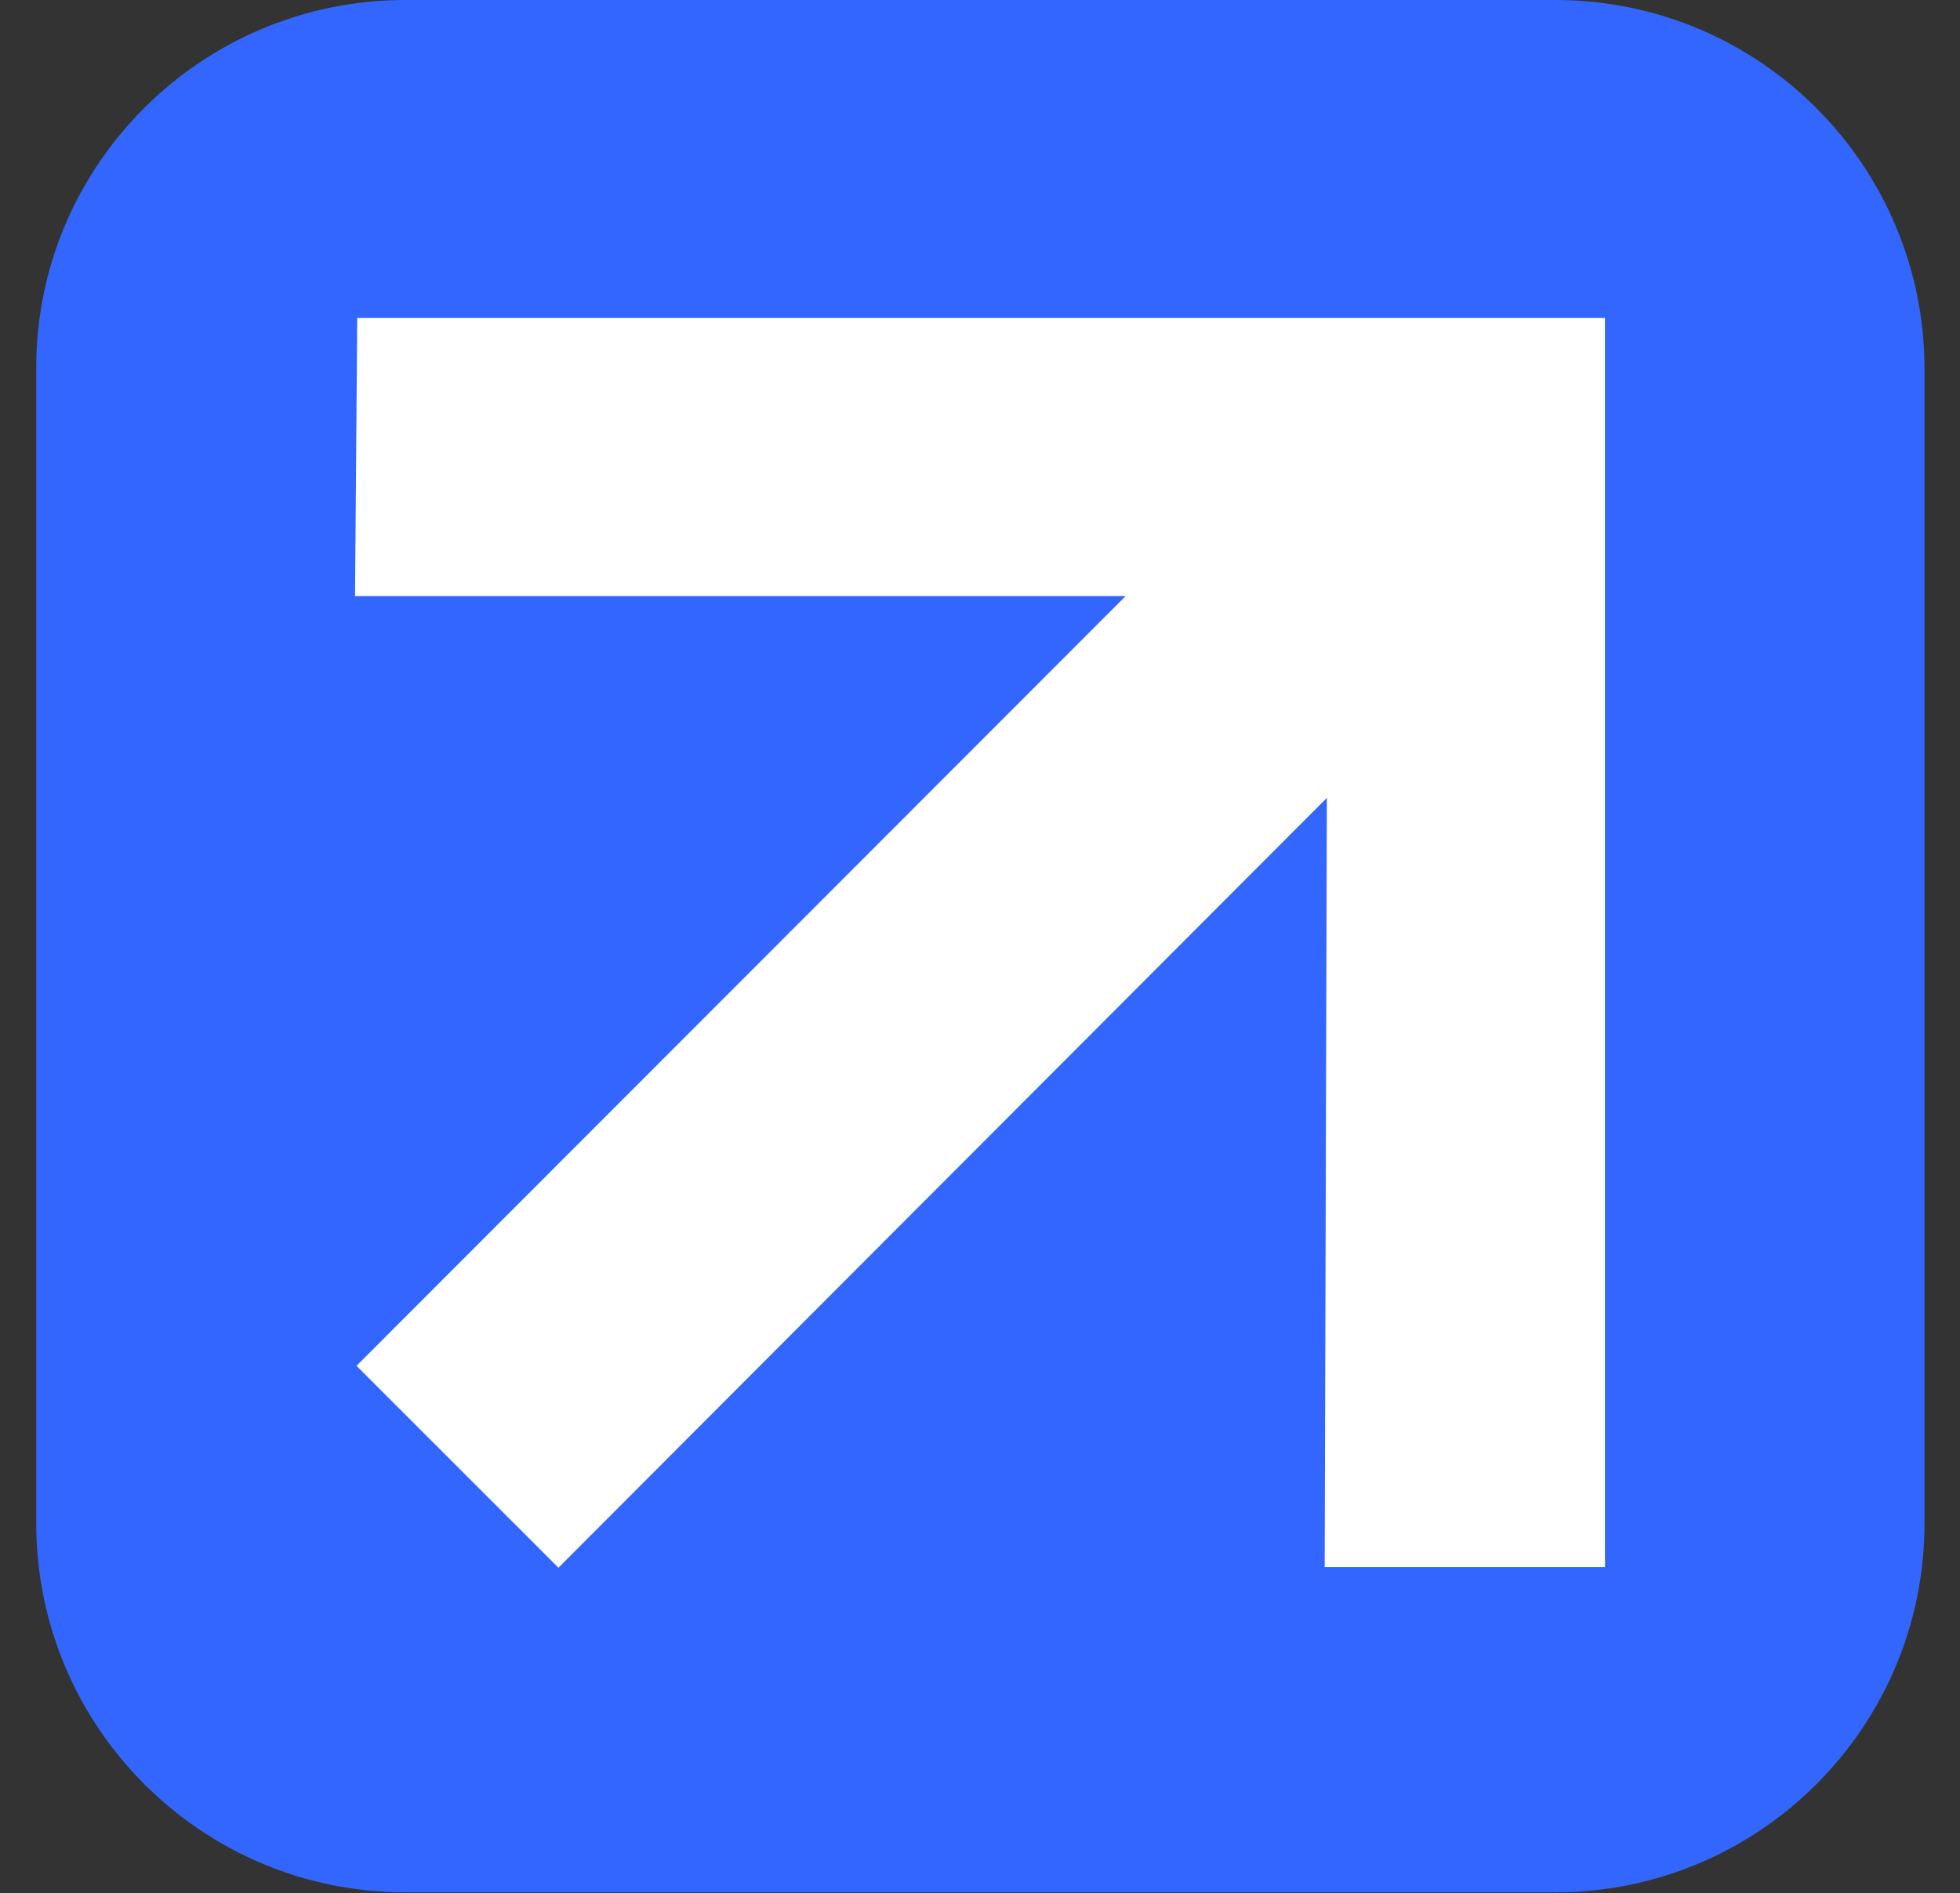
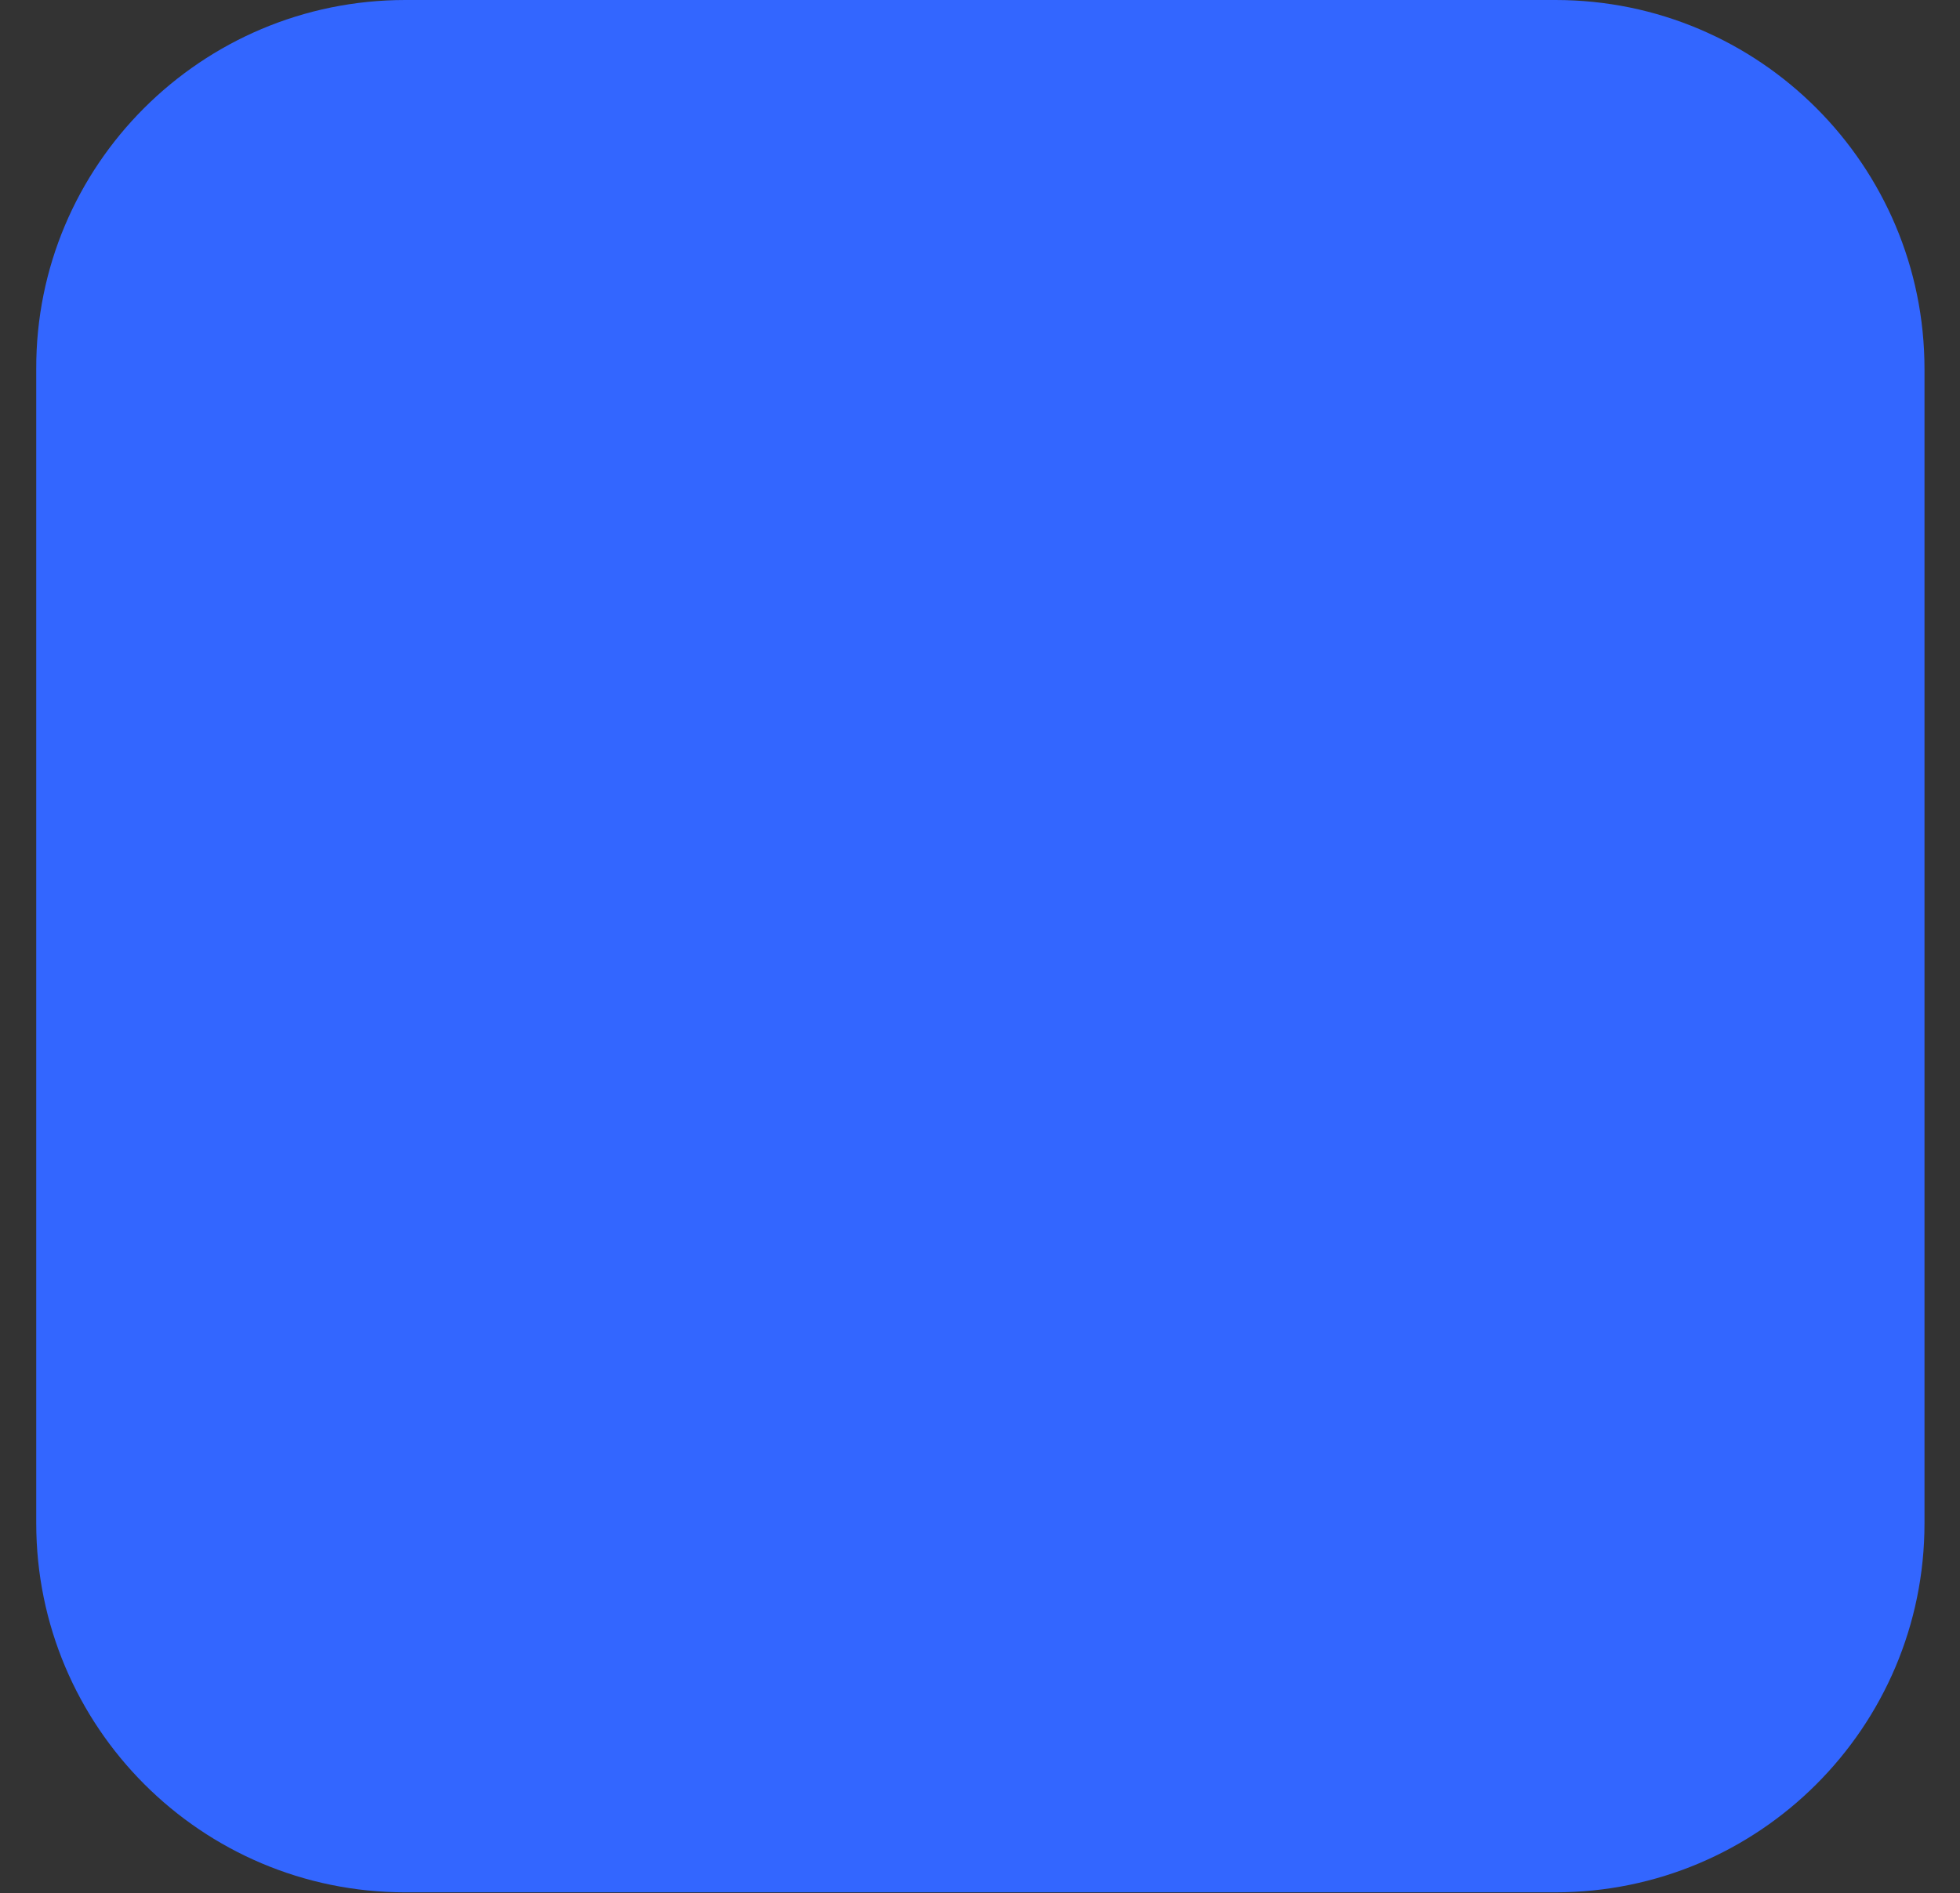
<svg xmlns="http://www.w3.org/2000/svg" version="1.1" id="a" x="0px" y="0px" viewBox="0 0 265 256" style="enable-background:new 0 0 265 256;" xml:space="preserve">
  <rect x="0" y="0" width="265" height="256" fill="#333333" stroke="none" />
  <style type="text/css">
	.st0{fill:#3366FF;}
	.st1{fill:#FFFFFF;}
</style>
  <path class="st0" d="M54.8,0h155.5c27.6,0,49.9,22.4,49.9,49.9v156.1c0,27.6-22.4,49.9-49.9,49.9H54.8c-27.6,0-49.9-22.4-49.9-49.9  V49.9C4.8,22.4,27.2,0,54.8,0z" />
-   <path class="st1" d="M75.5,212l-27.3-27.3l104-104.1H48L48.3,43H217v168.9h-37.9l0.3-104L75.5,212z" />
</svg>